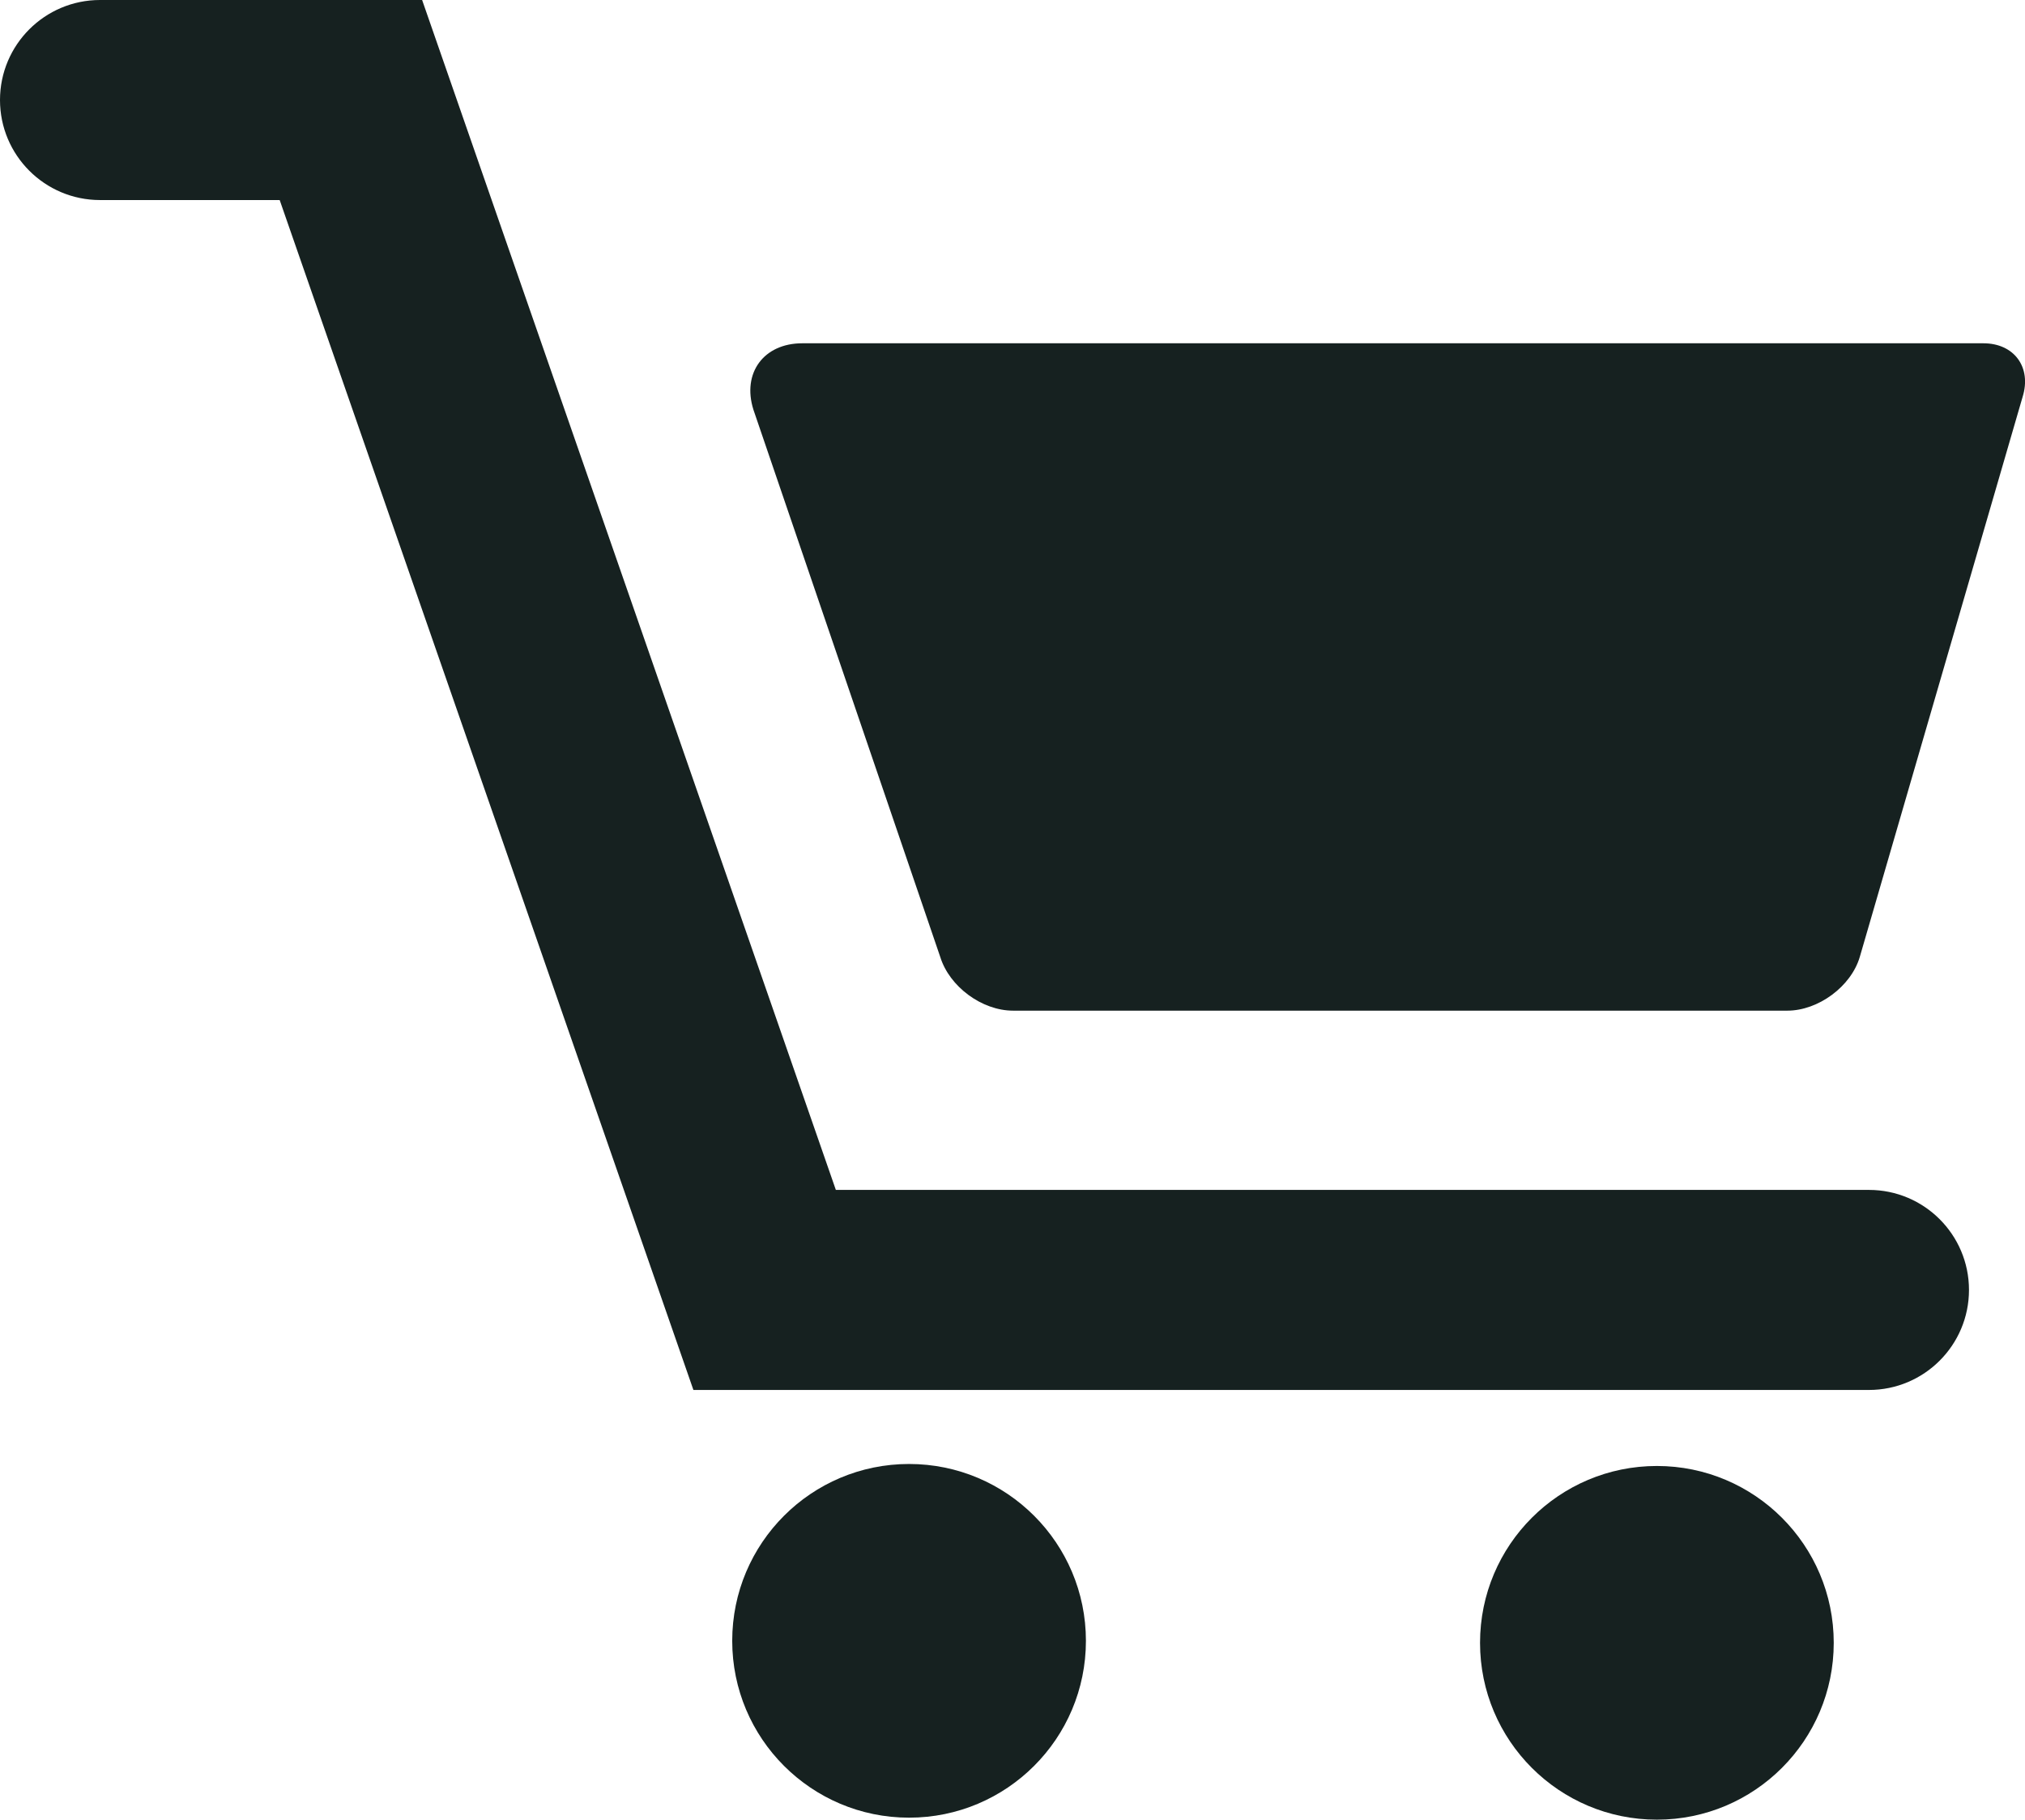
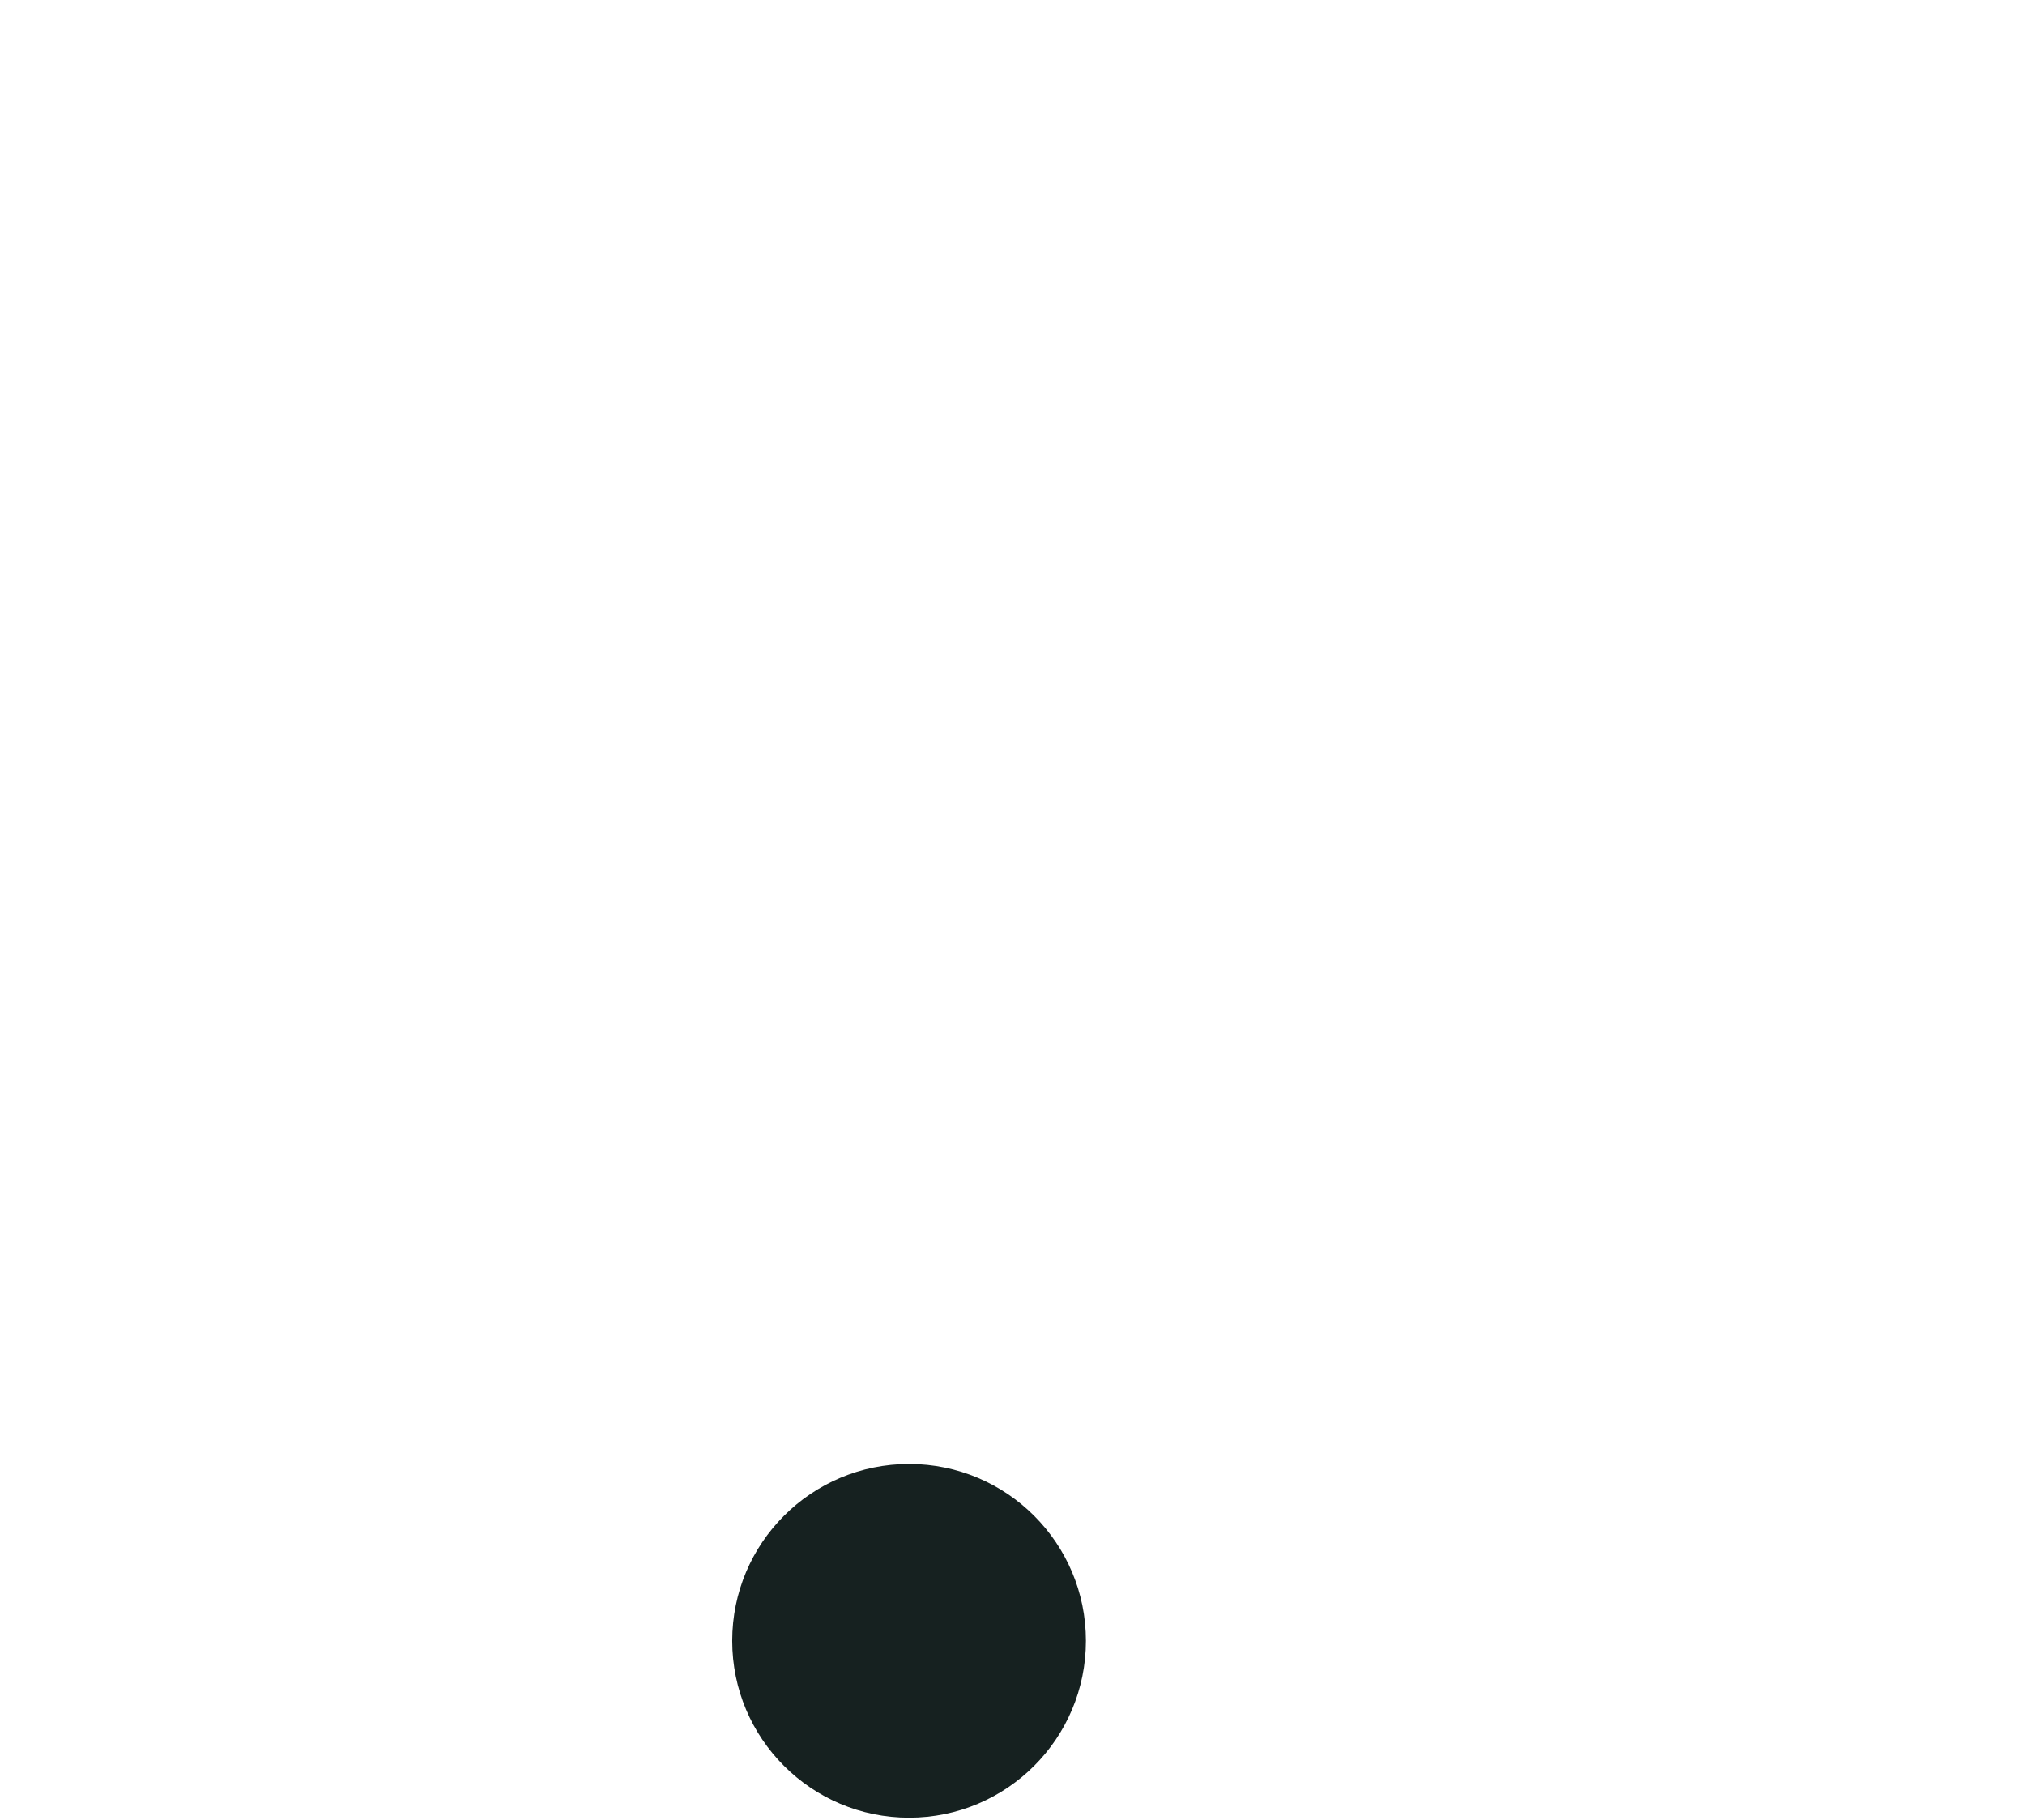
<svg xmlns="http://www.w3.org/2000/svg" id="Layer_1" viewBox="0 0 50.61 45.48">
  <defs>
    <style>.cls-1{fill:#162120;}</style>
  </defs>
-   <path class="cls-1" d="M49.57,8.58H20.05c-.96,0-1.51,.74-1.22,1.66l4.67,13.68c.23,.74,1.04,1.34,1.82,1.34h19.35c.77,0,1.59-.6,1.81-1.34l4.07-14c.23-.74-.21-1.34-.98-1.34Z" />
  <circle class="cls-1" cx="22.72" cy="41.01" r="4.42" />
-   <circle class="cls-1" cx="41.41" cy="41.06" r="4.42" />
-   <path class="cls-1" d="M46.71,29.74H20.89L10.55,0H2.5C1.12,0,0,1.12,0,2.5s1.12,2.5,2.5,2.5H6.99l10.34,29.74h29.38c1.38,0,2.5-1.12,2.5-2.5s-1.12-2.5-2.5-2.5Z" />
</svg>